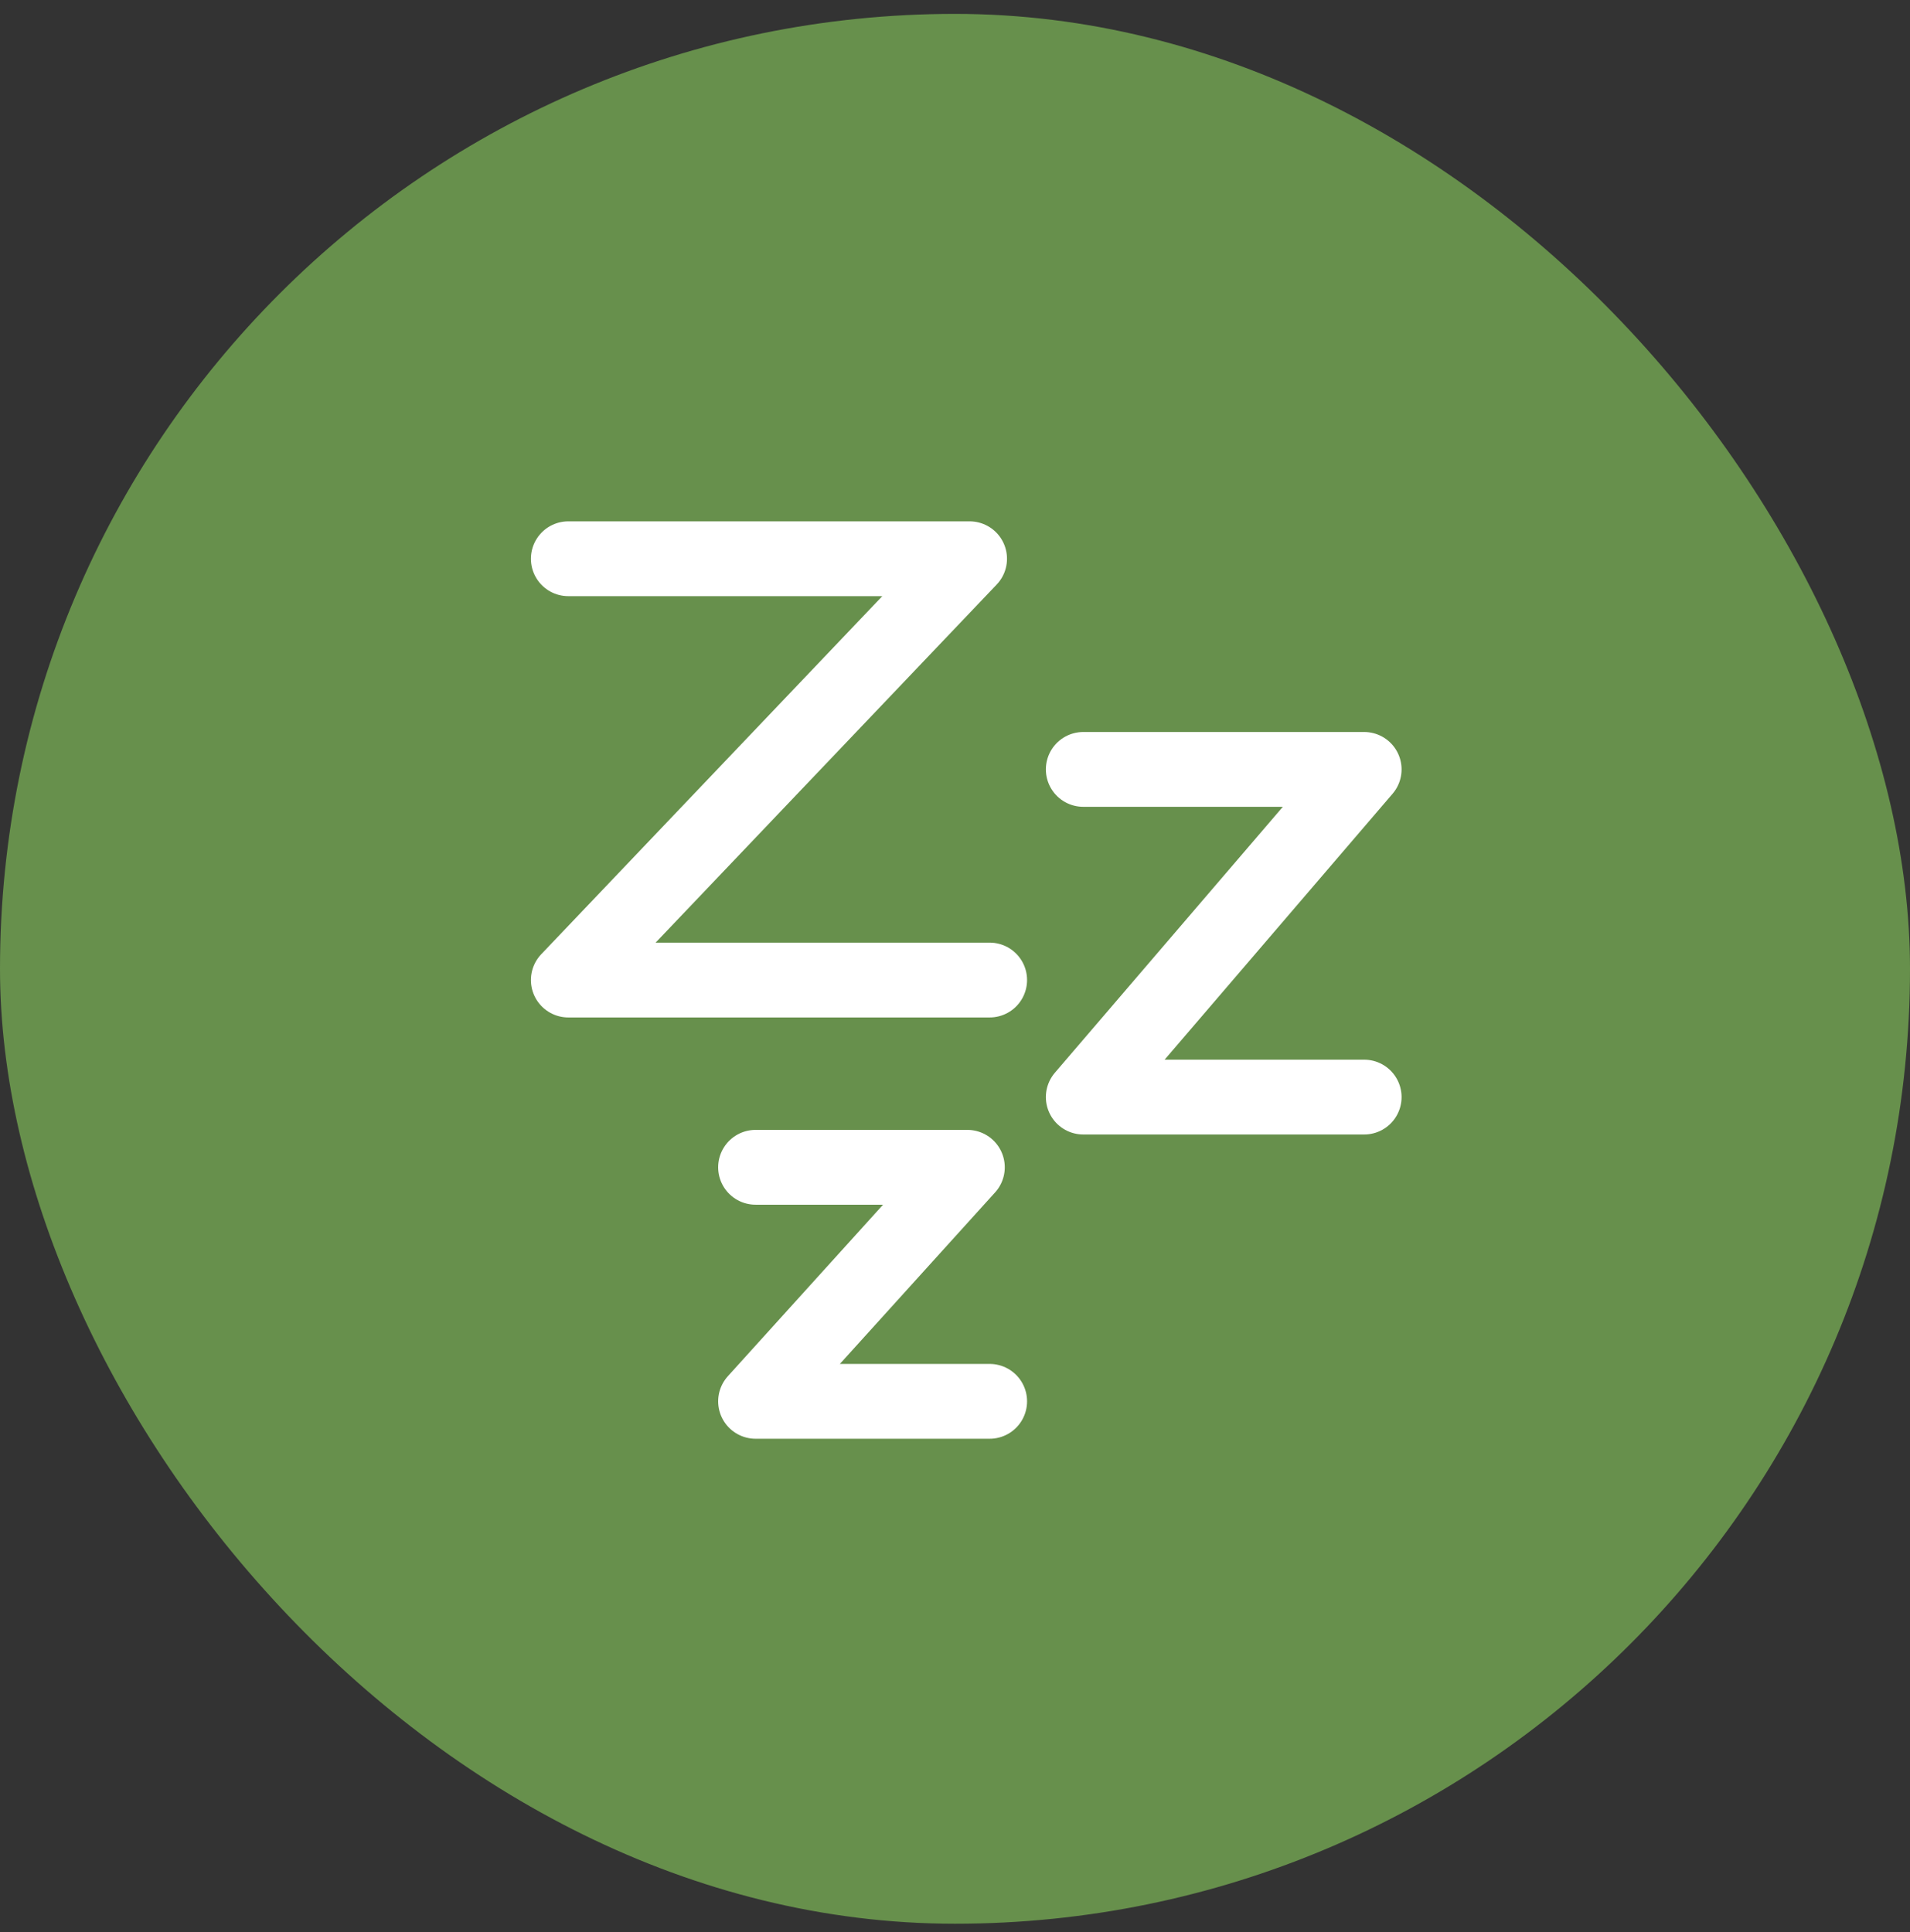
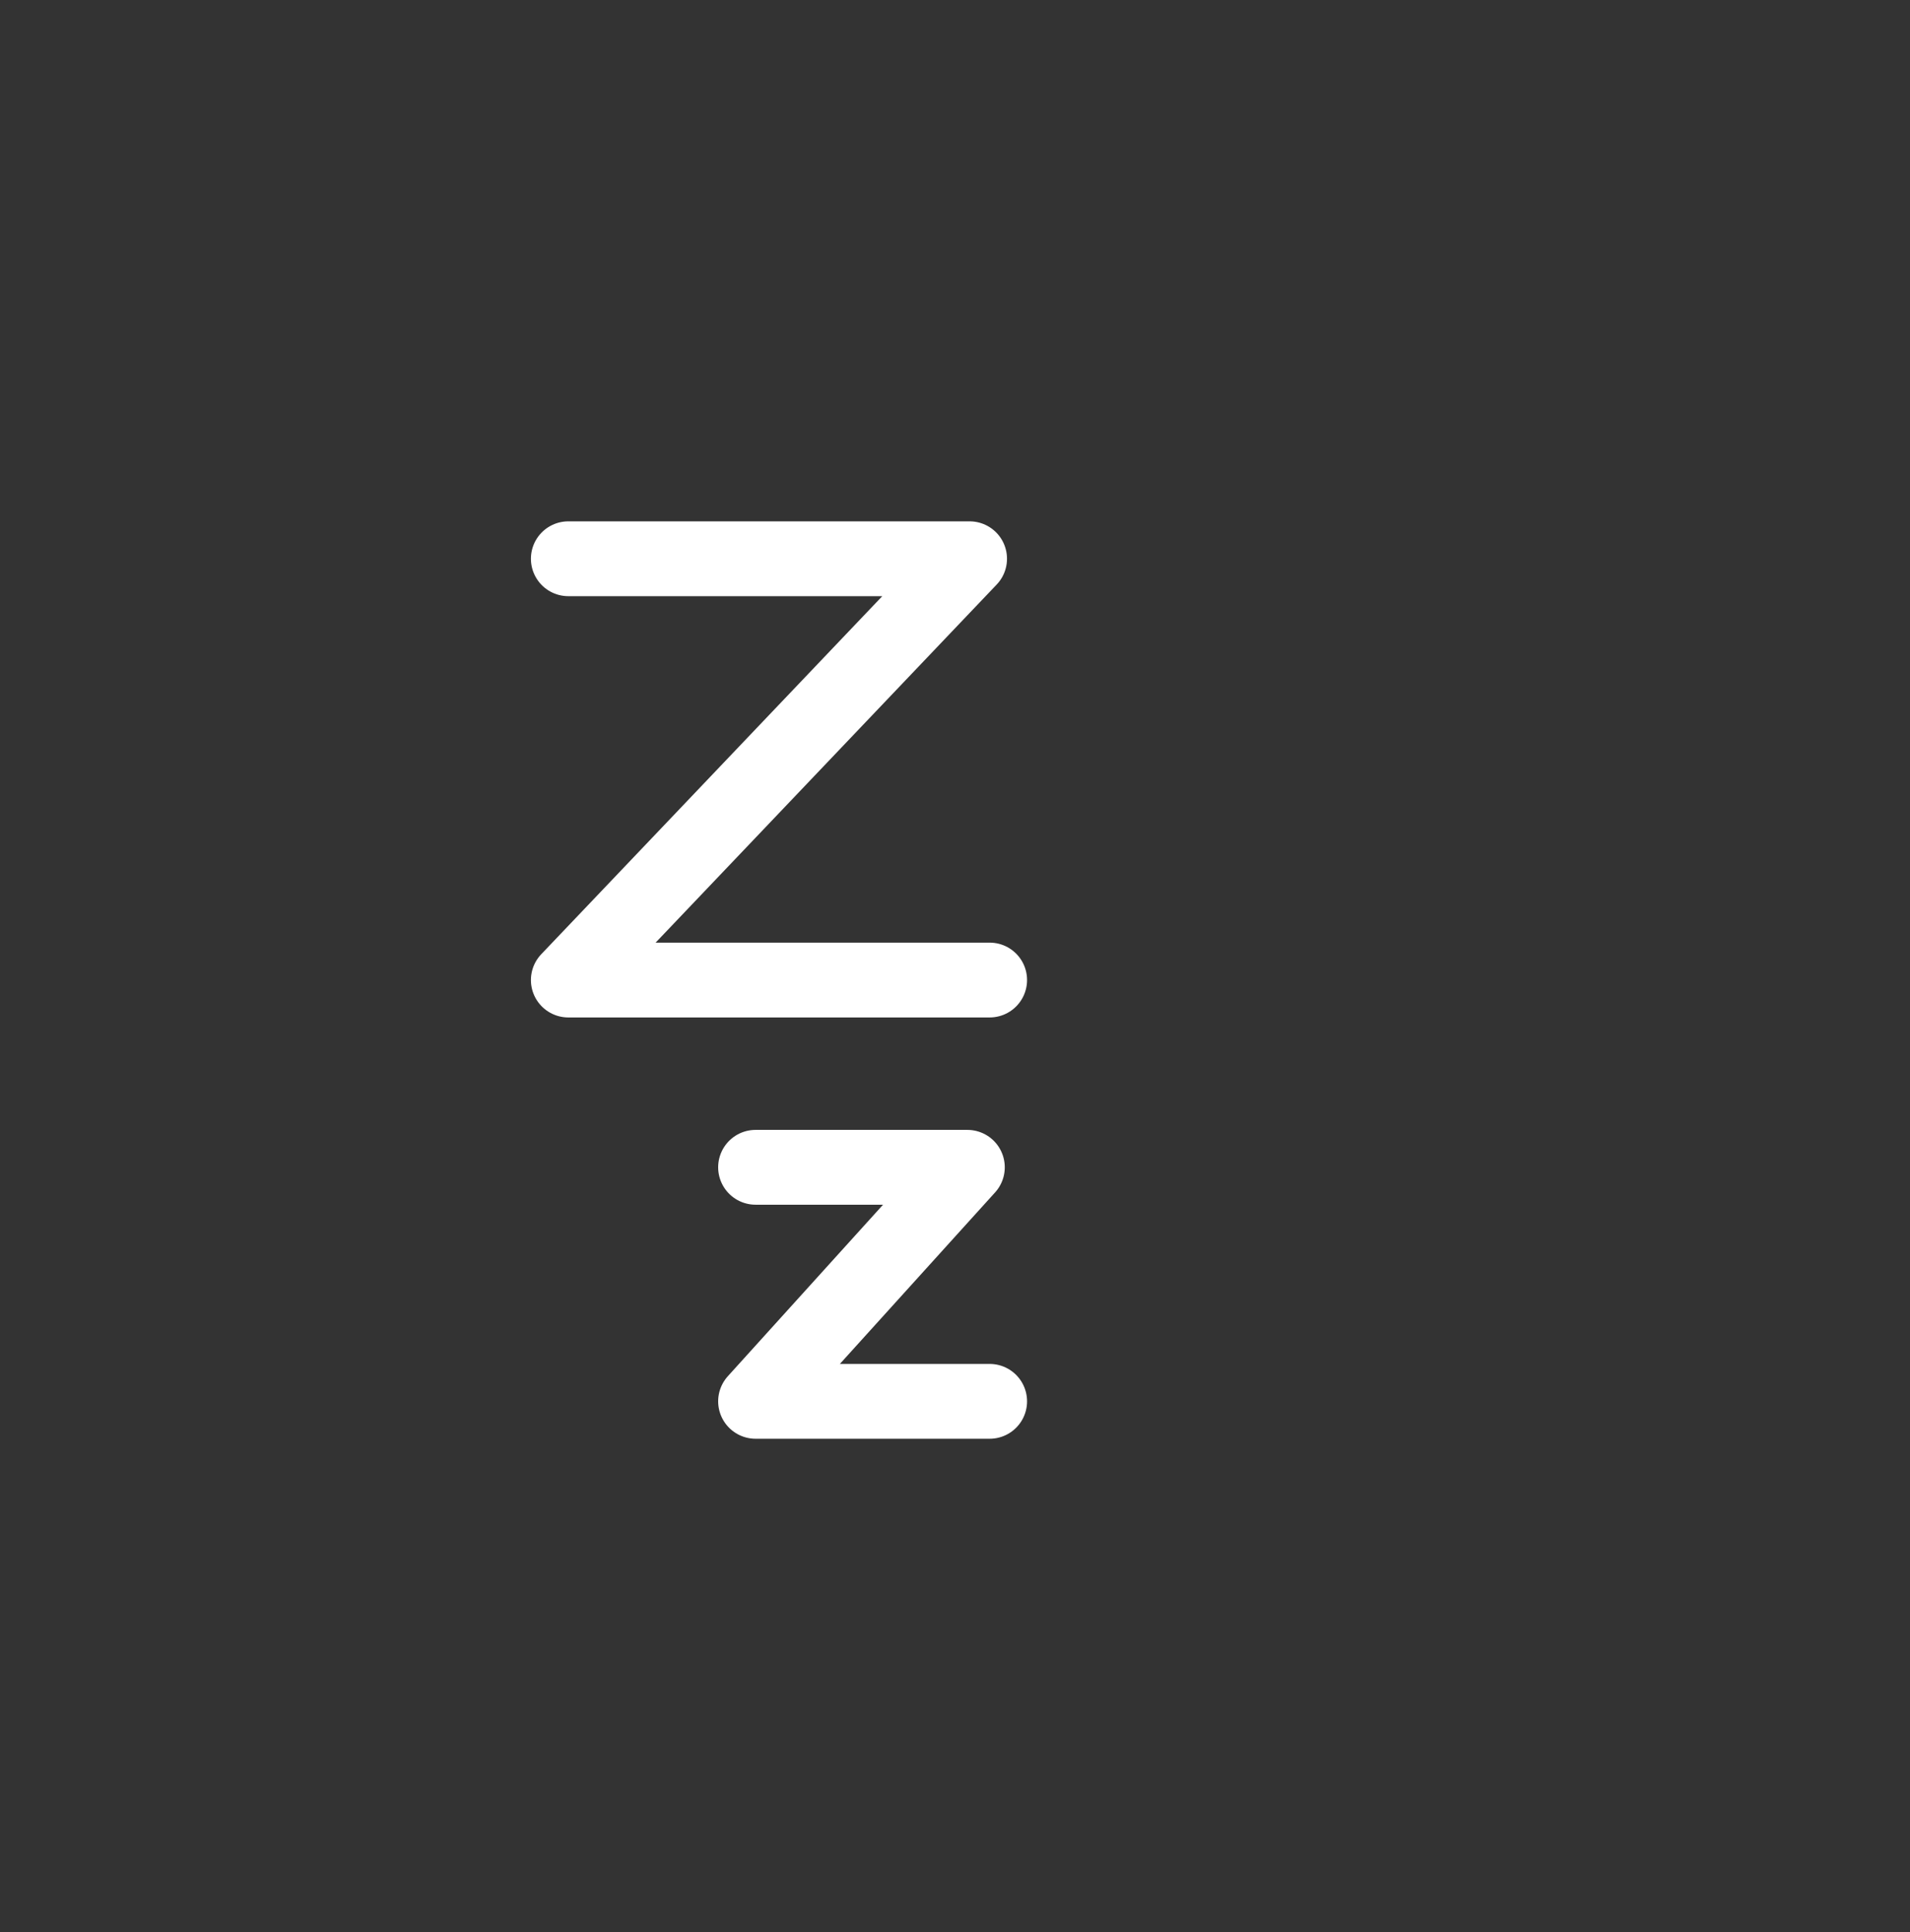
<svg xmlns="http://www.w3.org/2000/svg" width="85" height="86" viewBox="0 0 85 86" fill="none">
  <rect x="0" y="0" width="85" height="86" fill="#333333" stroke="none" />
-   <rect y="0.618" width="85" height="85" rx="42.5" fill="#67904C" />
  <path d="M25.292 24.868H43.149L25.292 43.618H44.042" stroke="white" stroke-width="3.33" stroke-linecap="round" stroke-linejoin="round" />
-   <path d="M48.209 34.243H60.709L48.209 48.827H60.709" stroke="white" stroke-width="3.33" stroke-linecap="round" stroke-linejoin="round" />
  <path d="M33.625 51.952H43.05L33.625 62.368H44.042" stroke="white" stroke-width="3.33" stroke-linecap="round" stroke-linejoin="round" />
</svg>